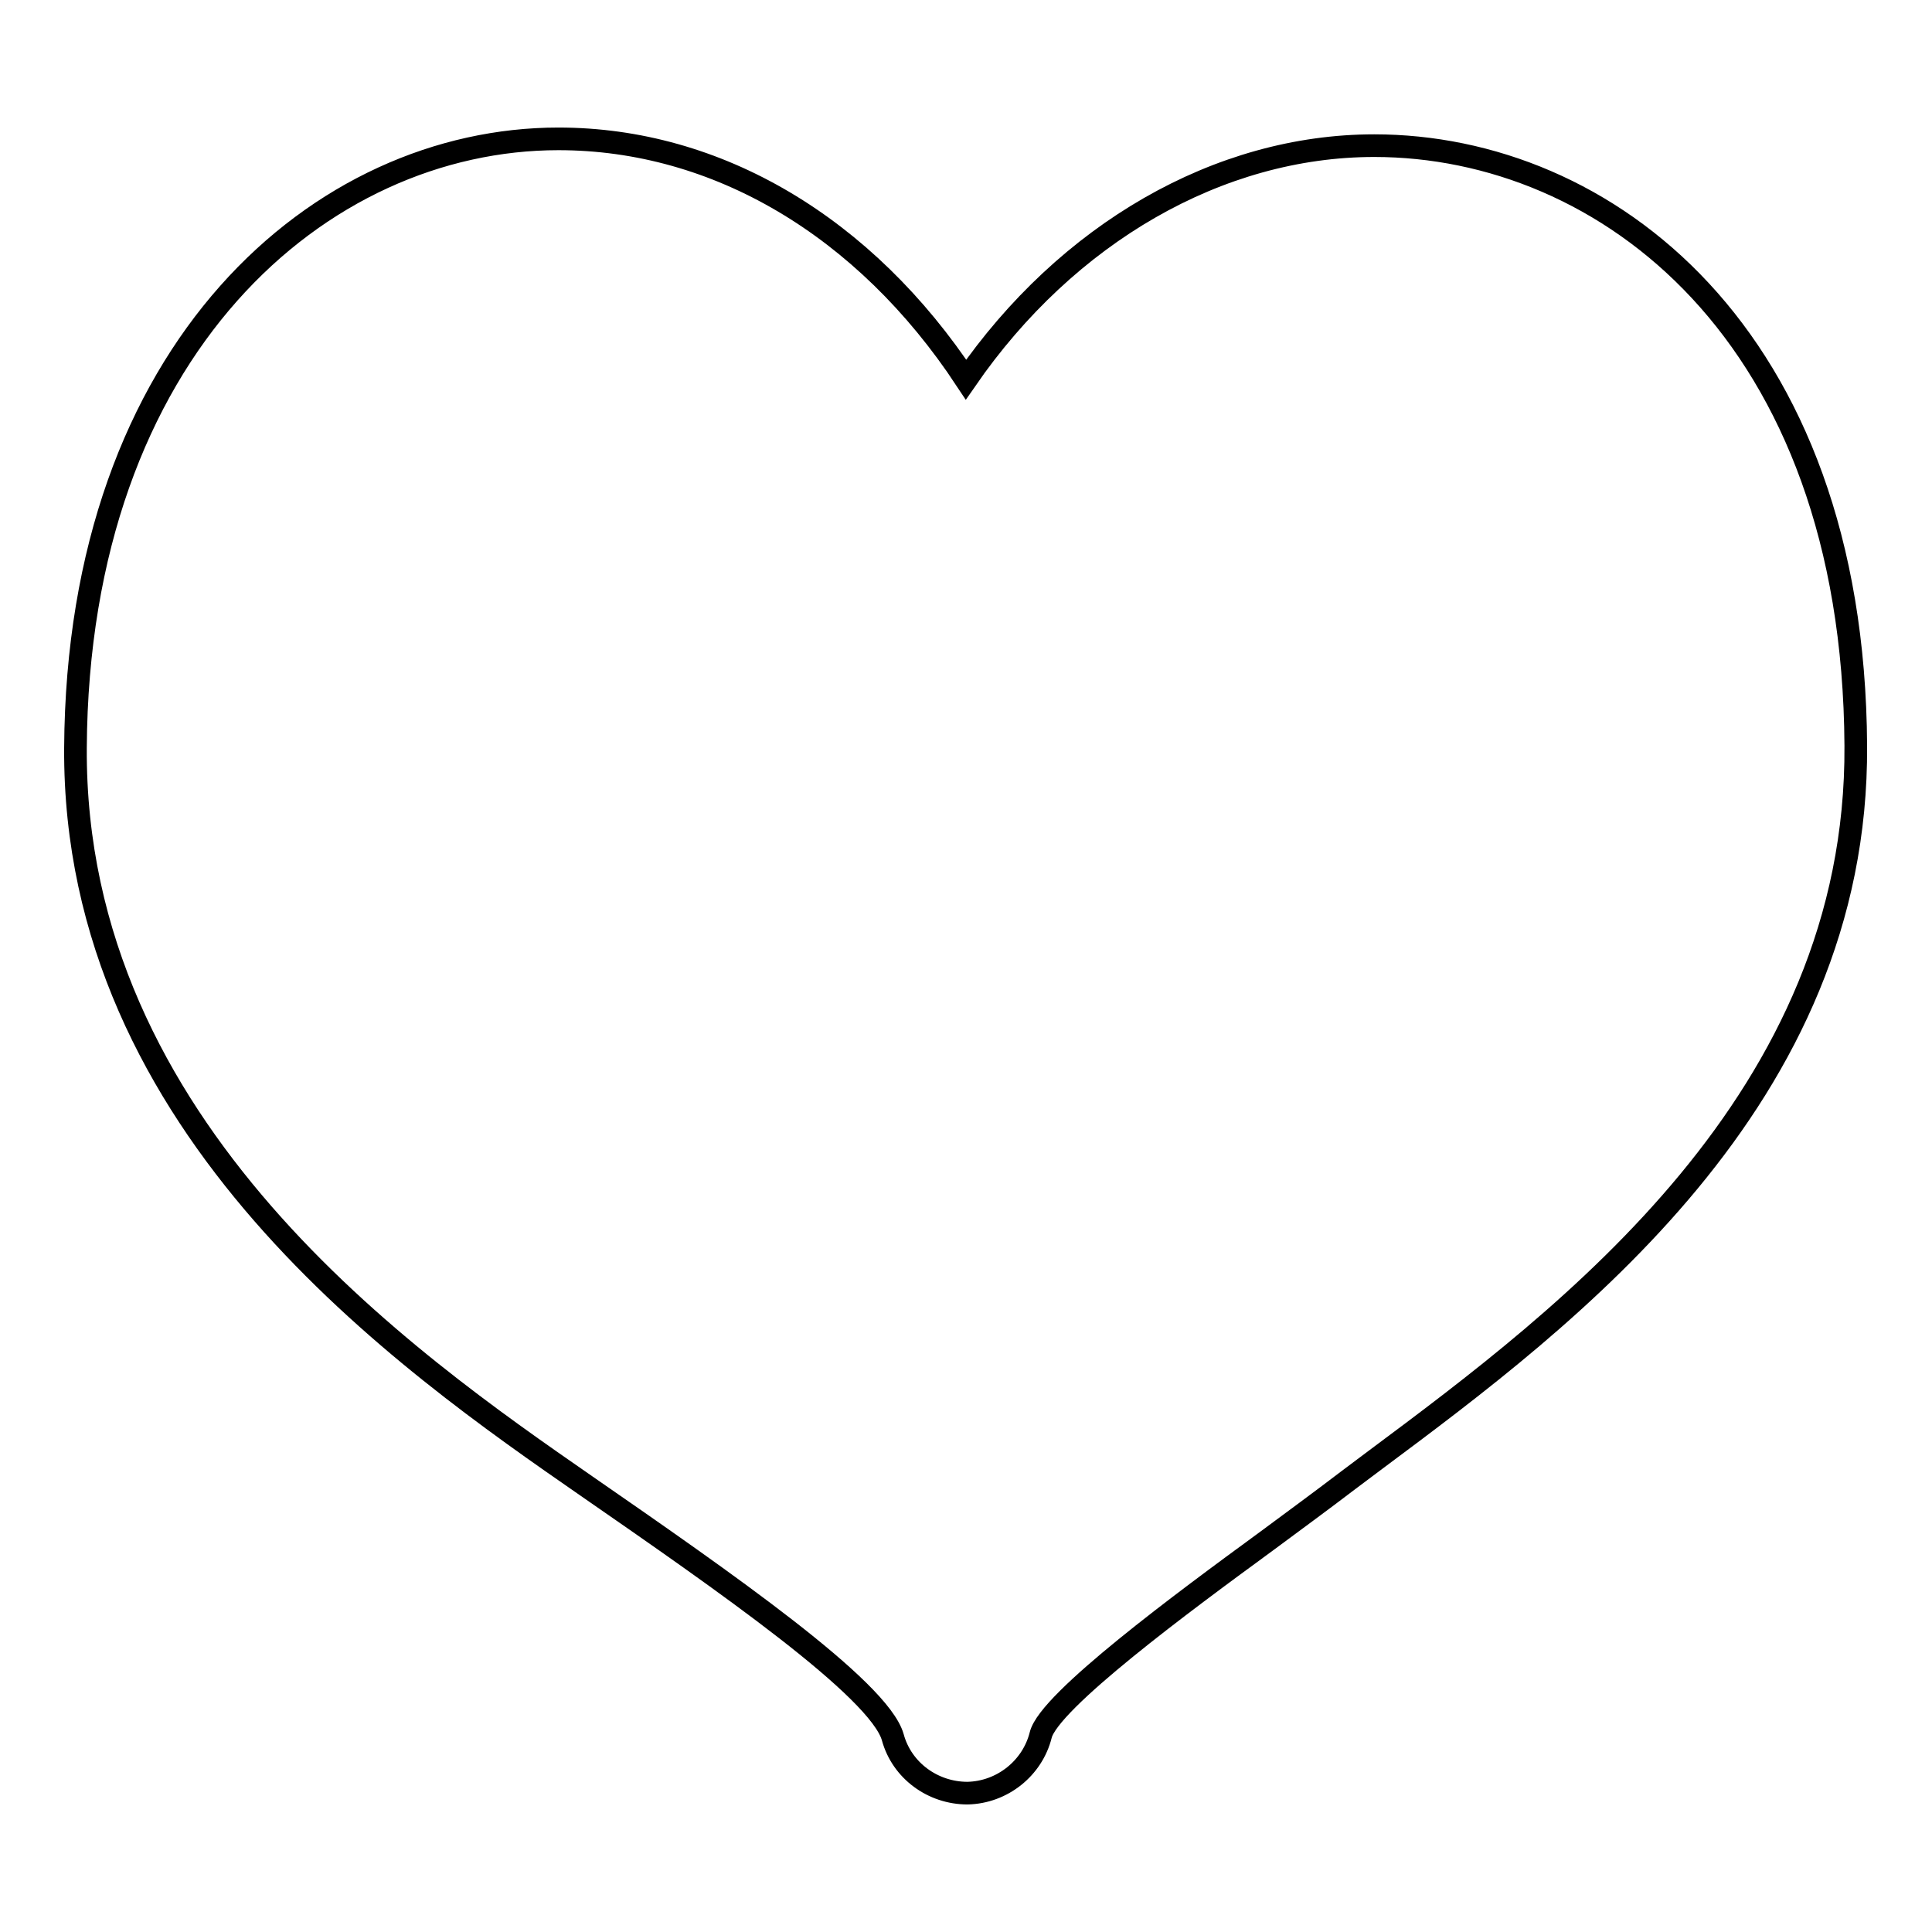
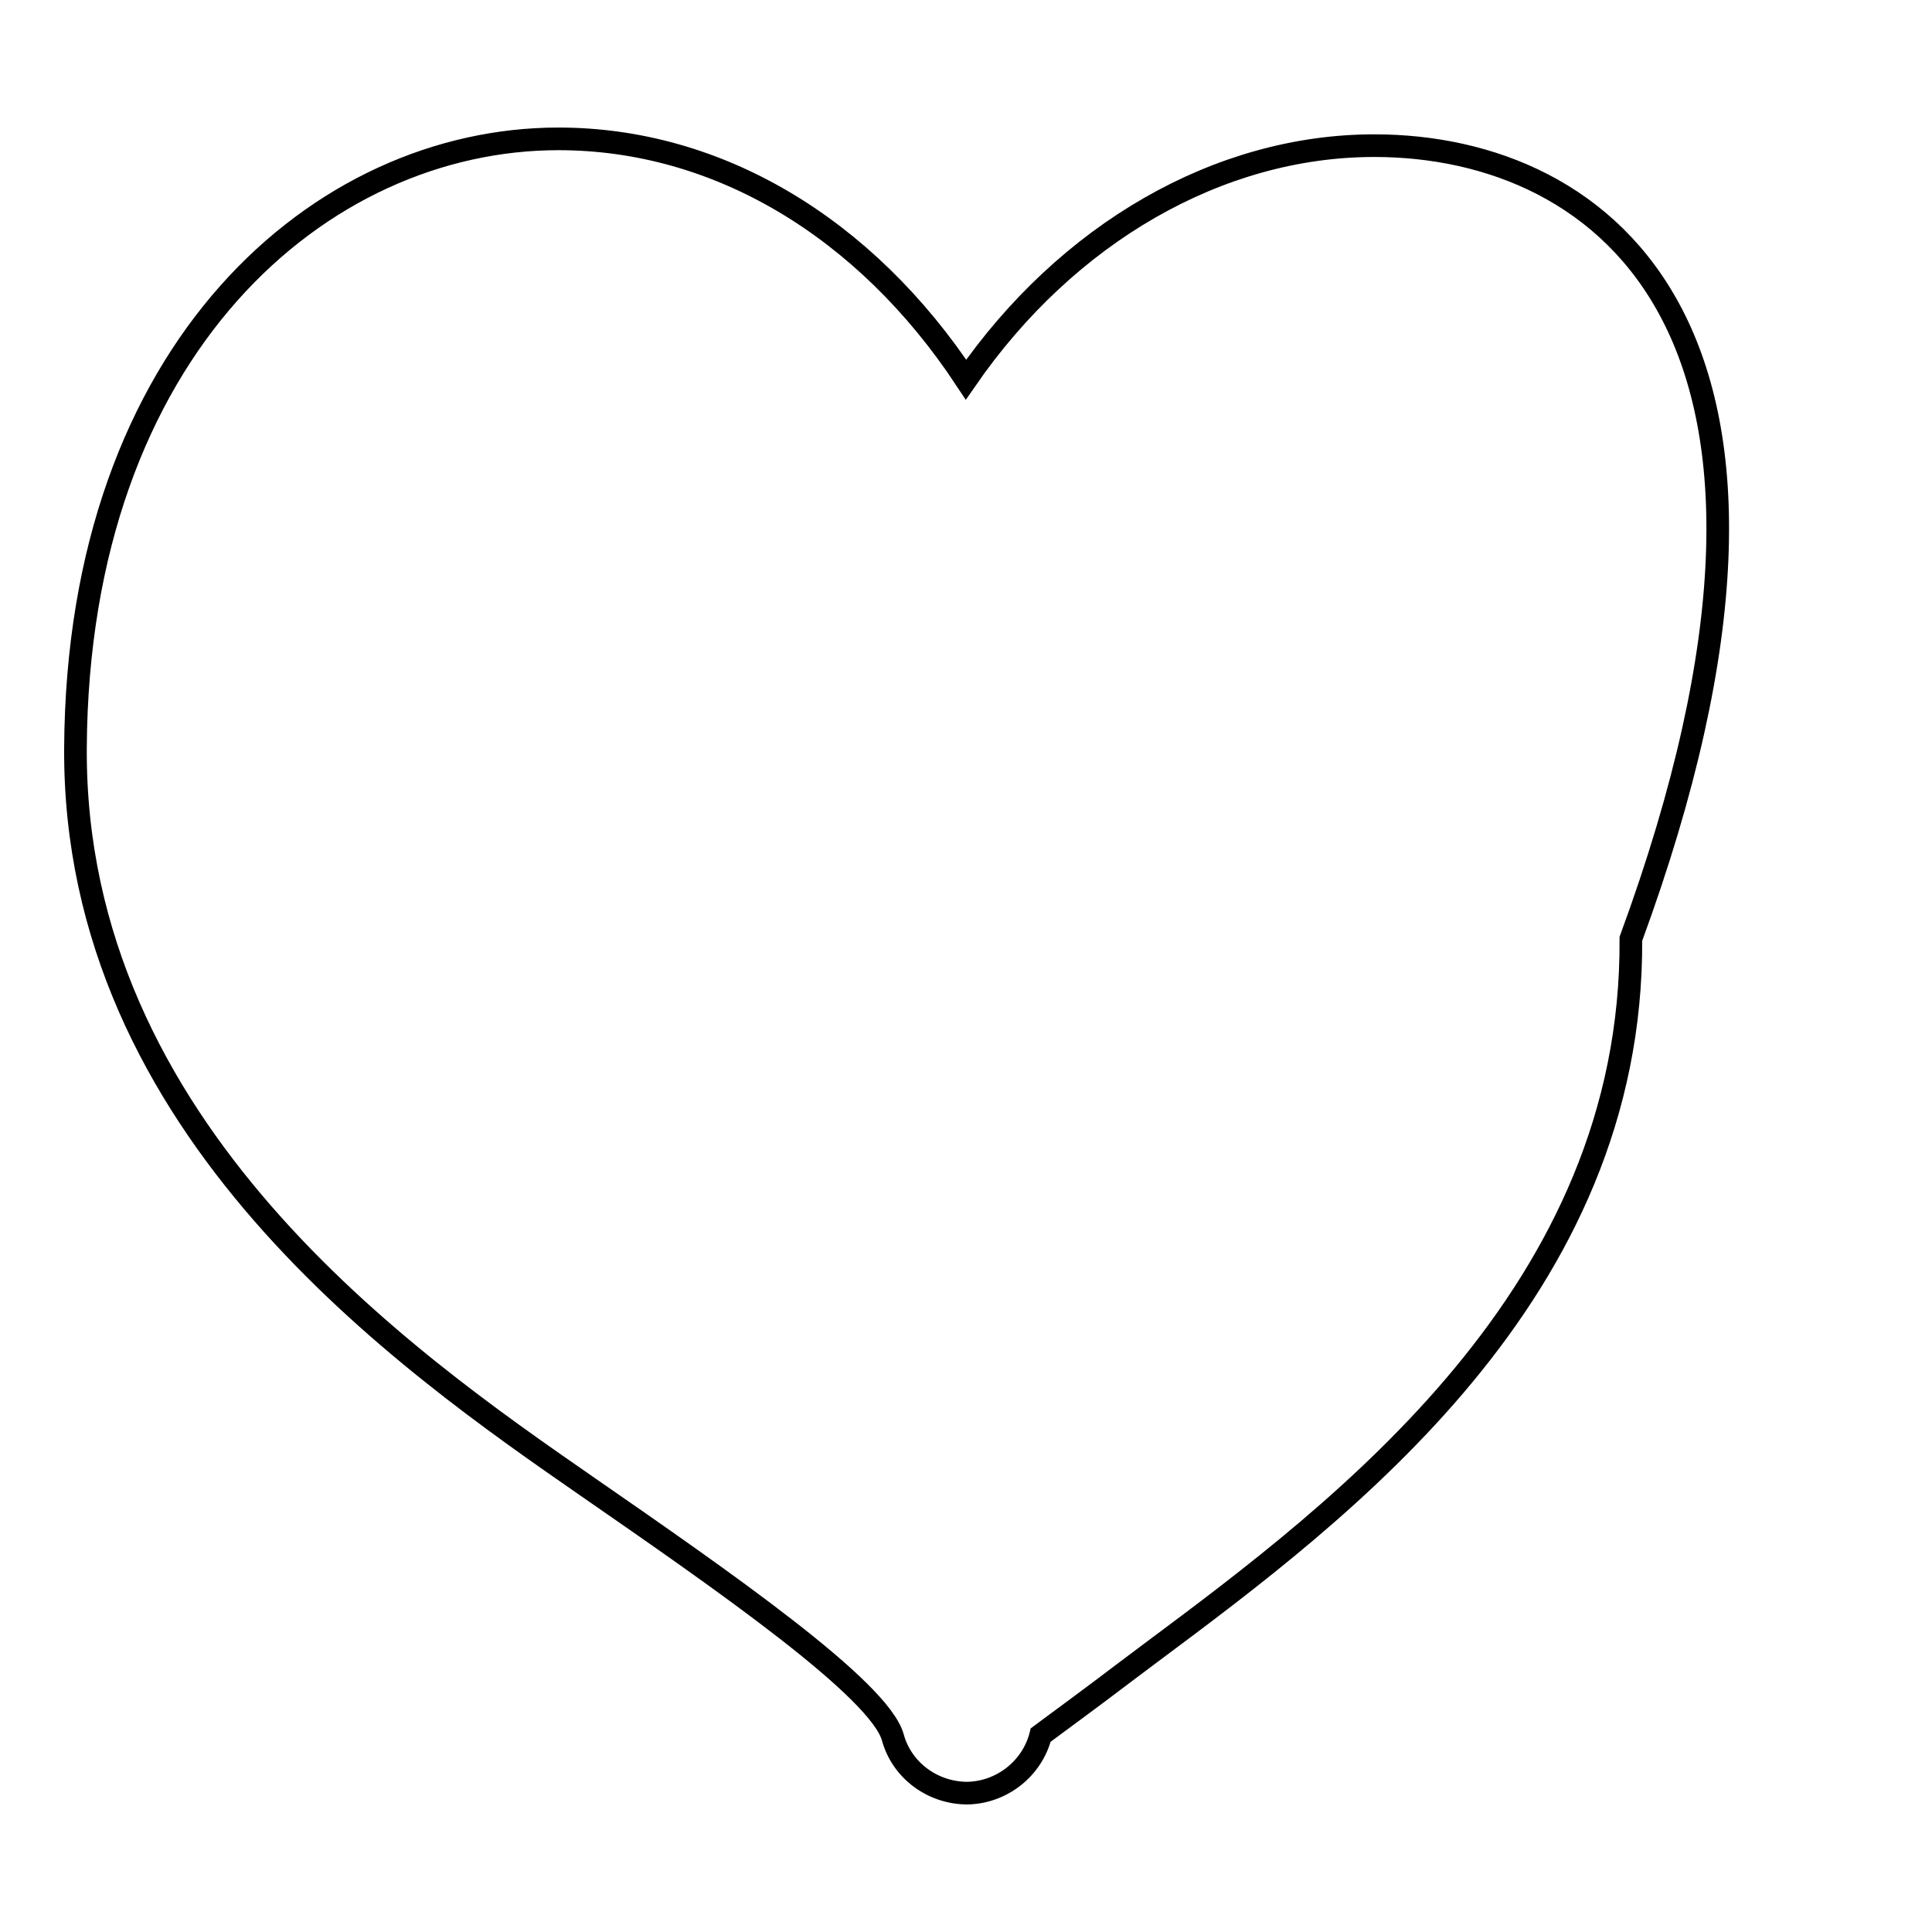
<svg xmlns="http://www.w3.org/2000/svg" version="1.1" x="0px" y="0px" viewBox="0 0 256 256" enable-background="new 0 0 256 256" xml:space="preserve">
  <g>
    <g>
      <g>
        <g>
-           <path stroke-width="3" fill-opacity="0" stroke="#000000" d="M182.1,19.3c-20.6,0-40.7,11.6-54.1,31C114.6,30,95,18.4,74,18.4c-31.5,0-63.7,27.7-64,80.7c-0.3,50.6,43.9,81.3,67.7,97.8c18.2,12.6,38.8,26.9,40.6,33.3c1.2,4.4,5.3,7.4,9.9,7.4h0l0,0c4.6-0.1,8.6-3.3,9.7-7.7c1.1-4.5,19-17.7,29.8-25.6c3.5-2.6,7.2-5.3,11-8.2l3.6-2.7c25.5-19,63.9-47.7,63.6-94.6C245.6,44.1,212.6,19.3,182.1,19.3z" />
+           <path stroke-width="3" fill-opacity="0" stroke="#000000" d="M182.1,19.3c-20.6,0-40.7,11.6-54.1,31C114.6,30,95,18.4,74,18.4c-31.5,0-63.7,27.7-64,80.7c-0.3,50.6,43.9,81.3,67.7,97.8c18.2,12.6,38.8,26.9,40.6,33.3c1.2,4.4,5.3,7.4,9.9,7.4h0l0,0c4.6-0.1,8.6-3.3,9.7-7.7c3.5-2.6,7.2-5.3,11-8.2l3.6-2.7c25.5-19,63.9-47.7,63.6-94.6C245.6,44.1,212.6,19.3,182.1,19.3z" />
        </g>
      </g>
      <g />
      <g />
      <g />
      <g />
      <g />
      <g />
      <g />
      <g />
      <g />
      <g />
      <g />
      <g />
      <g />
      <g />
      <g />
    </g>
  </g>
</svg>